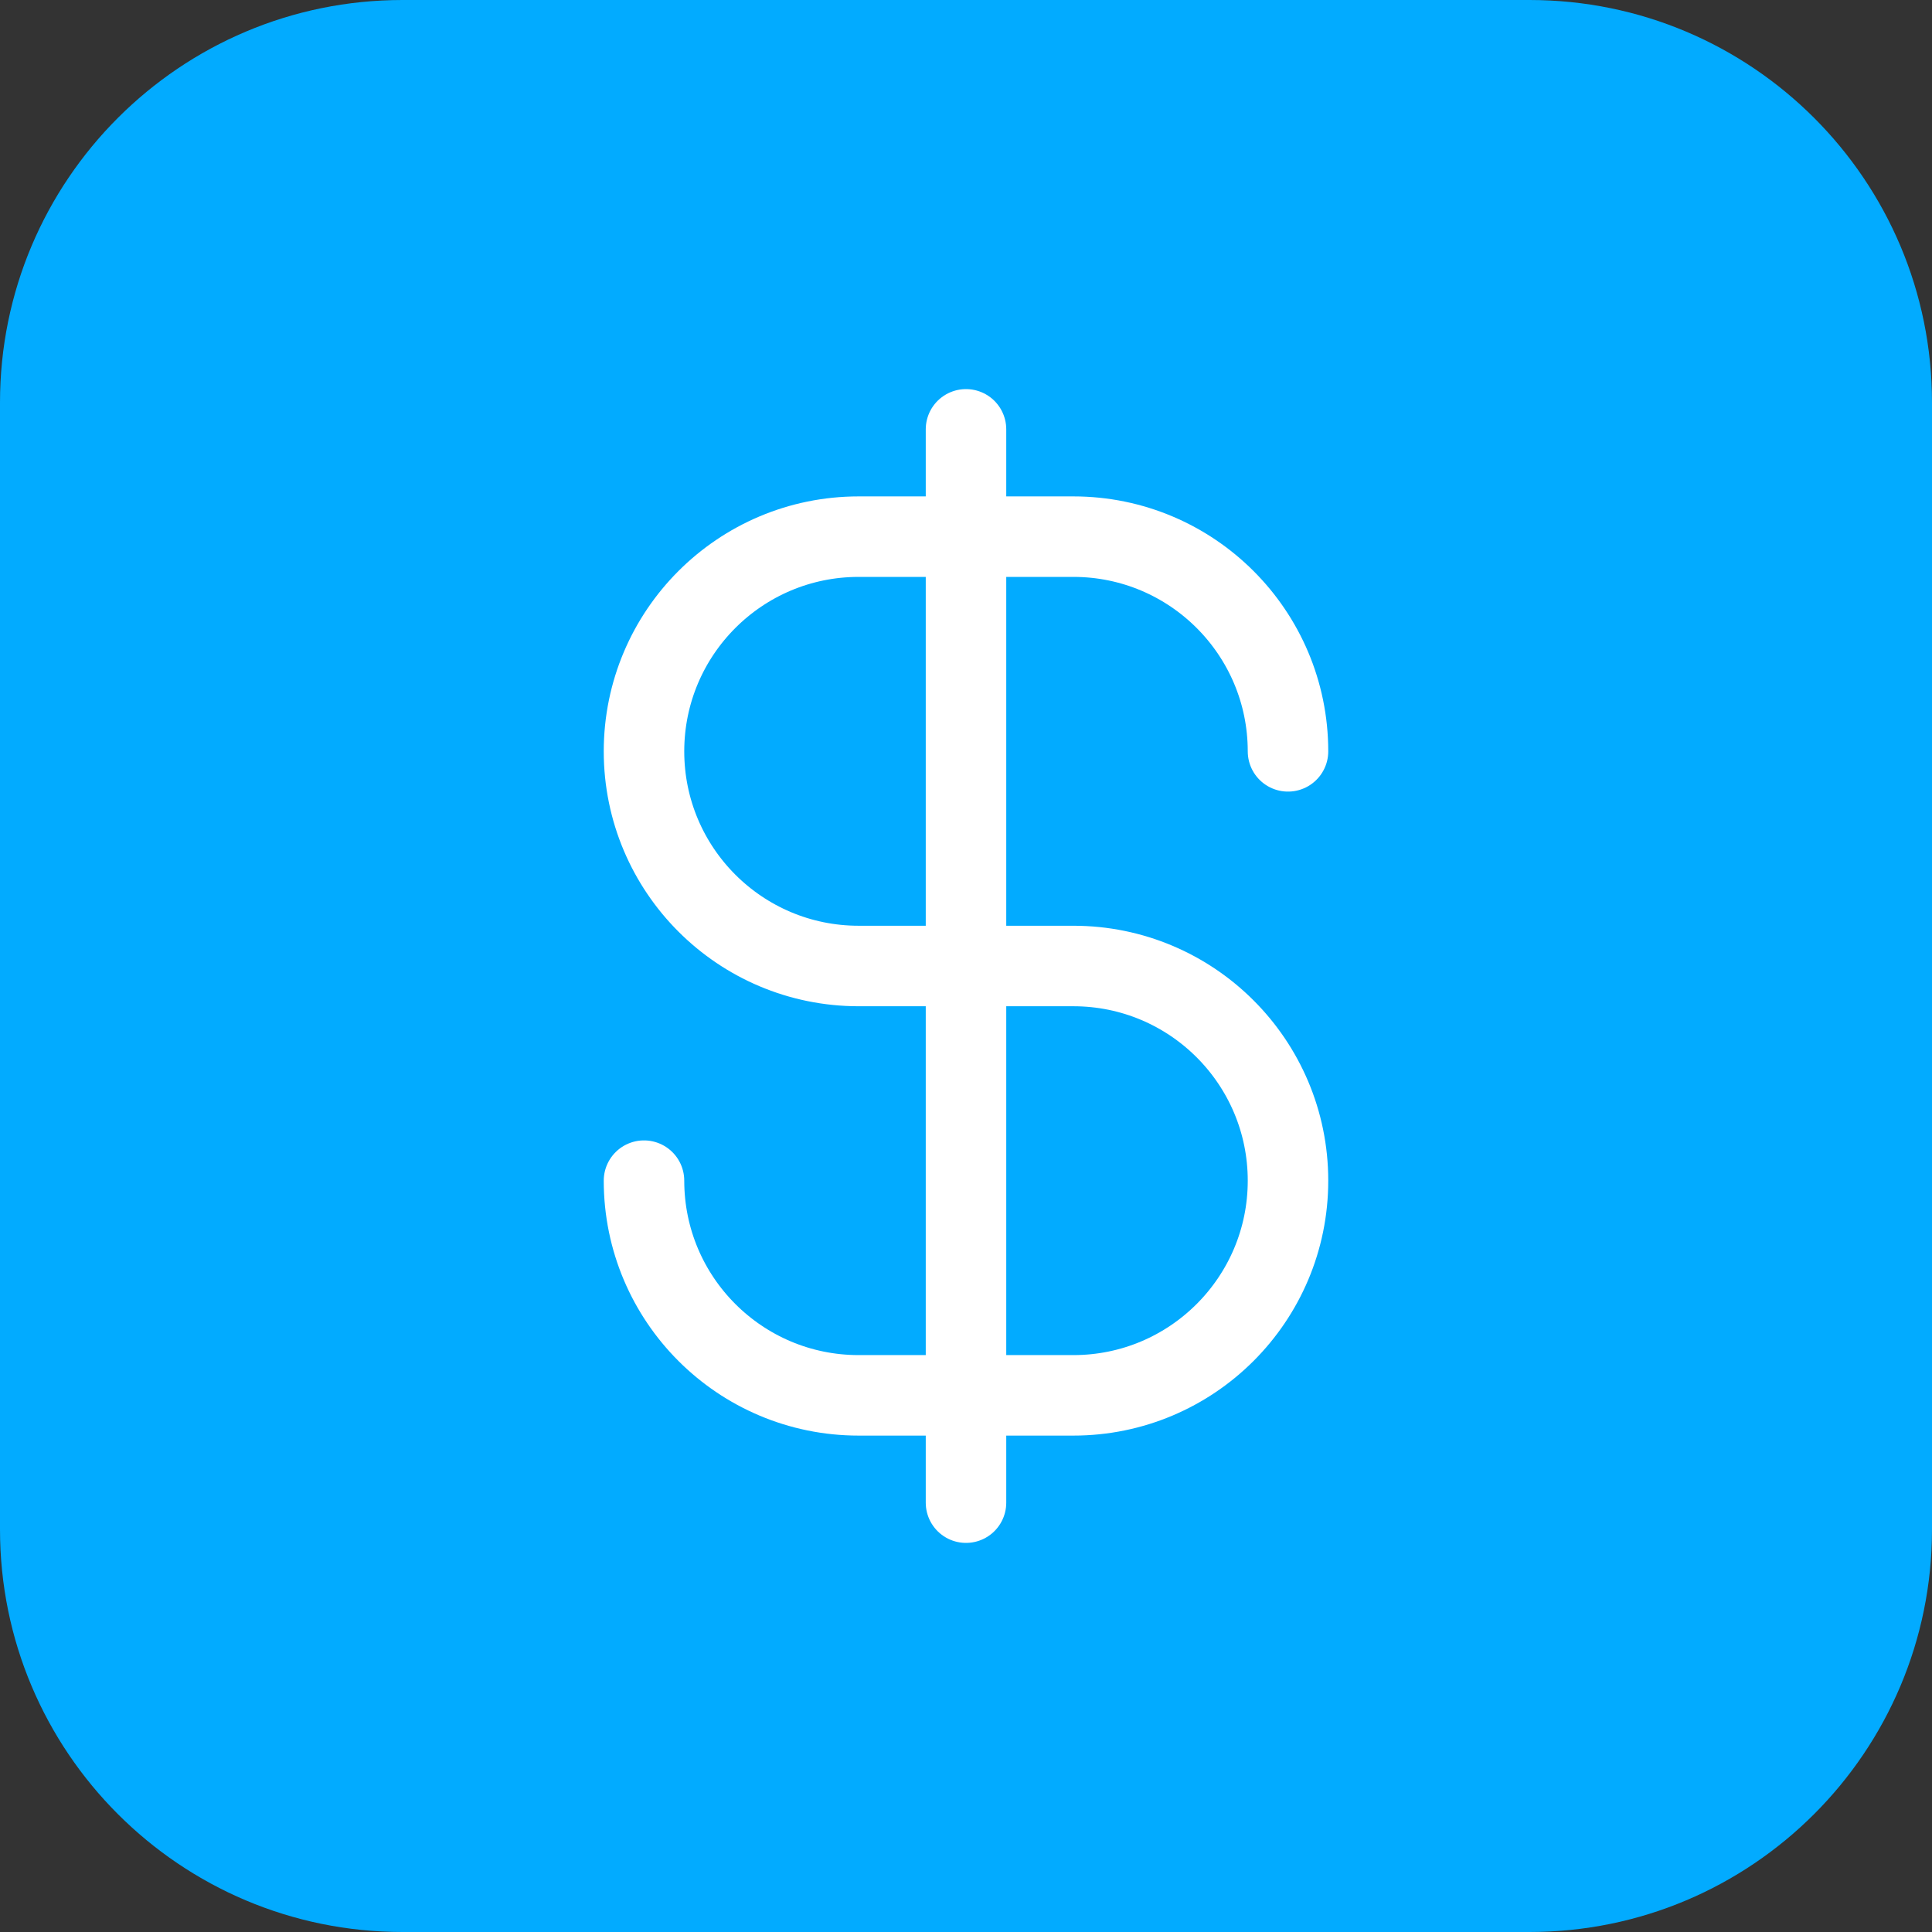
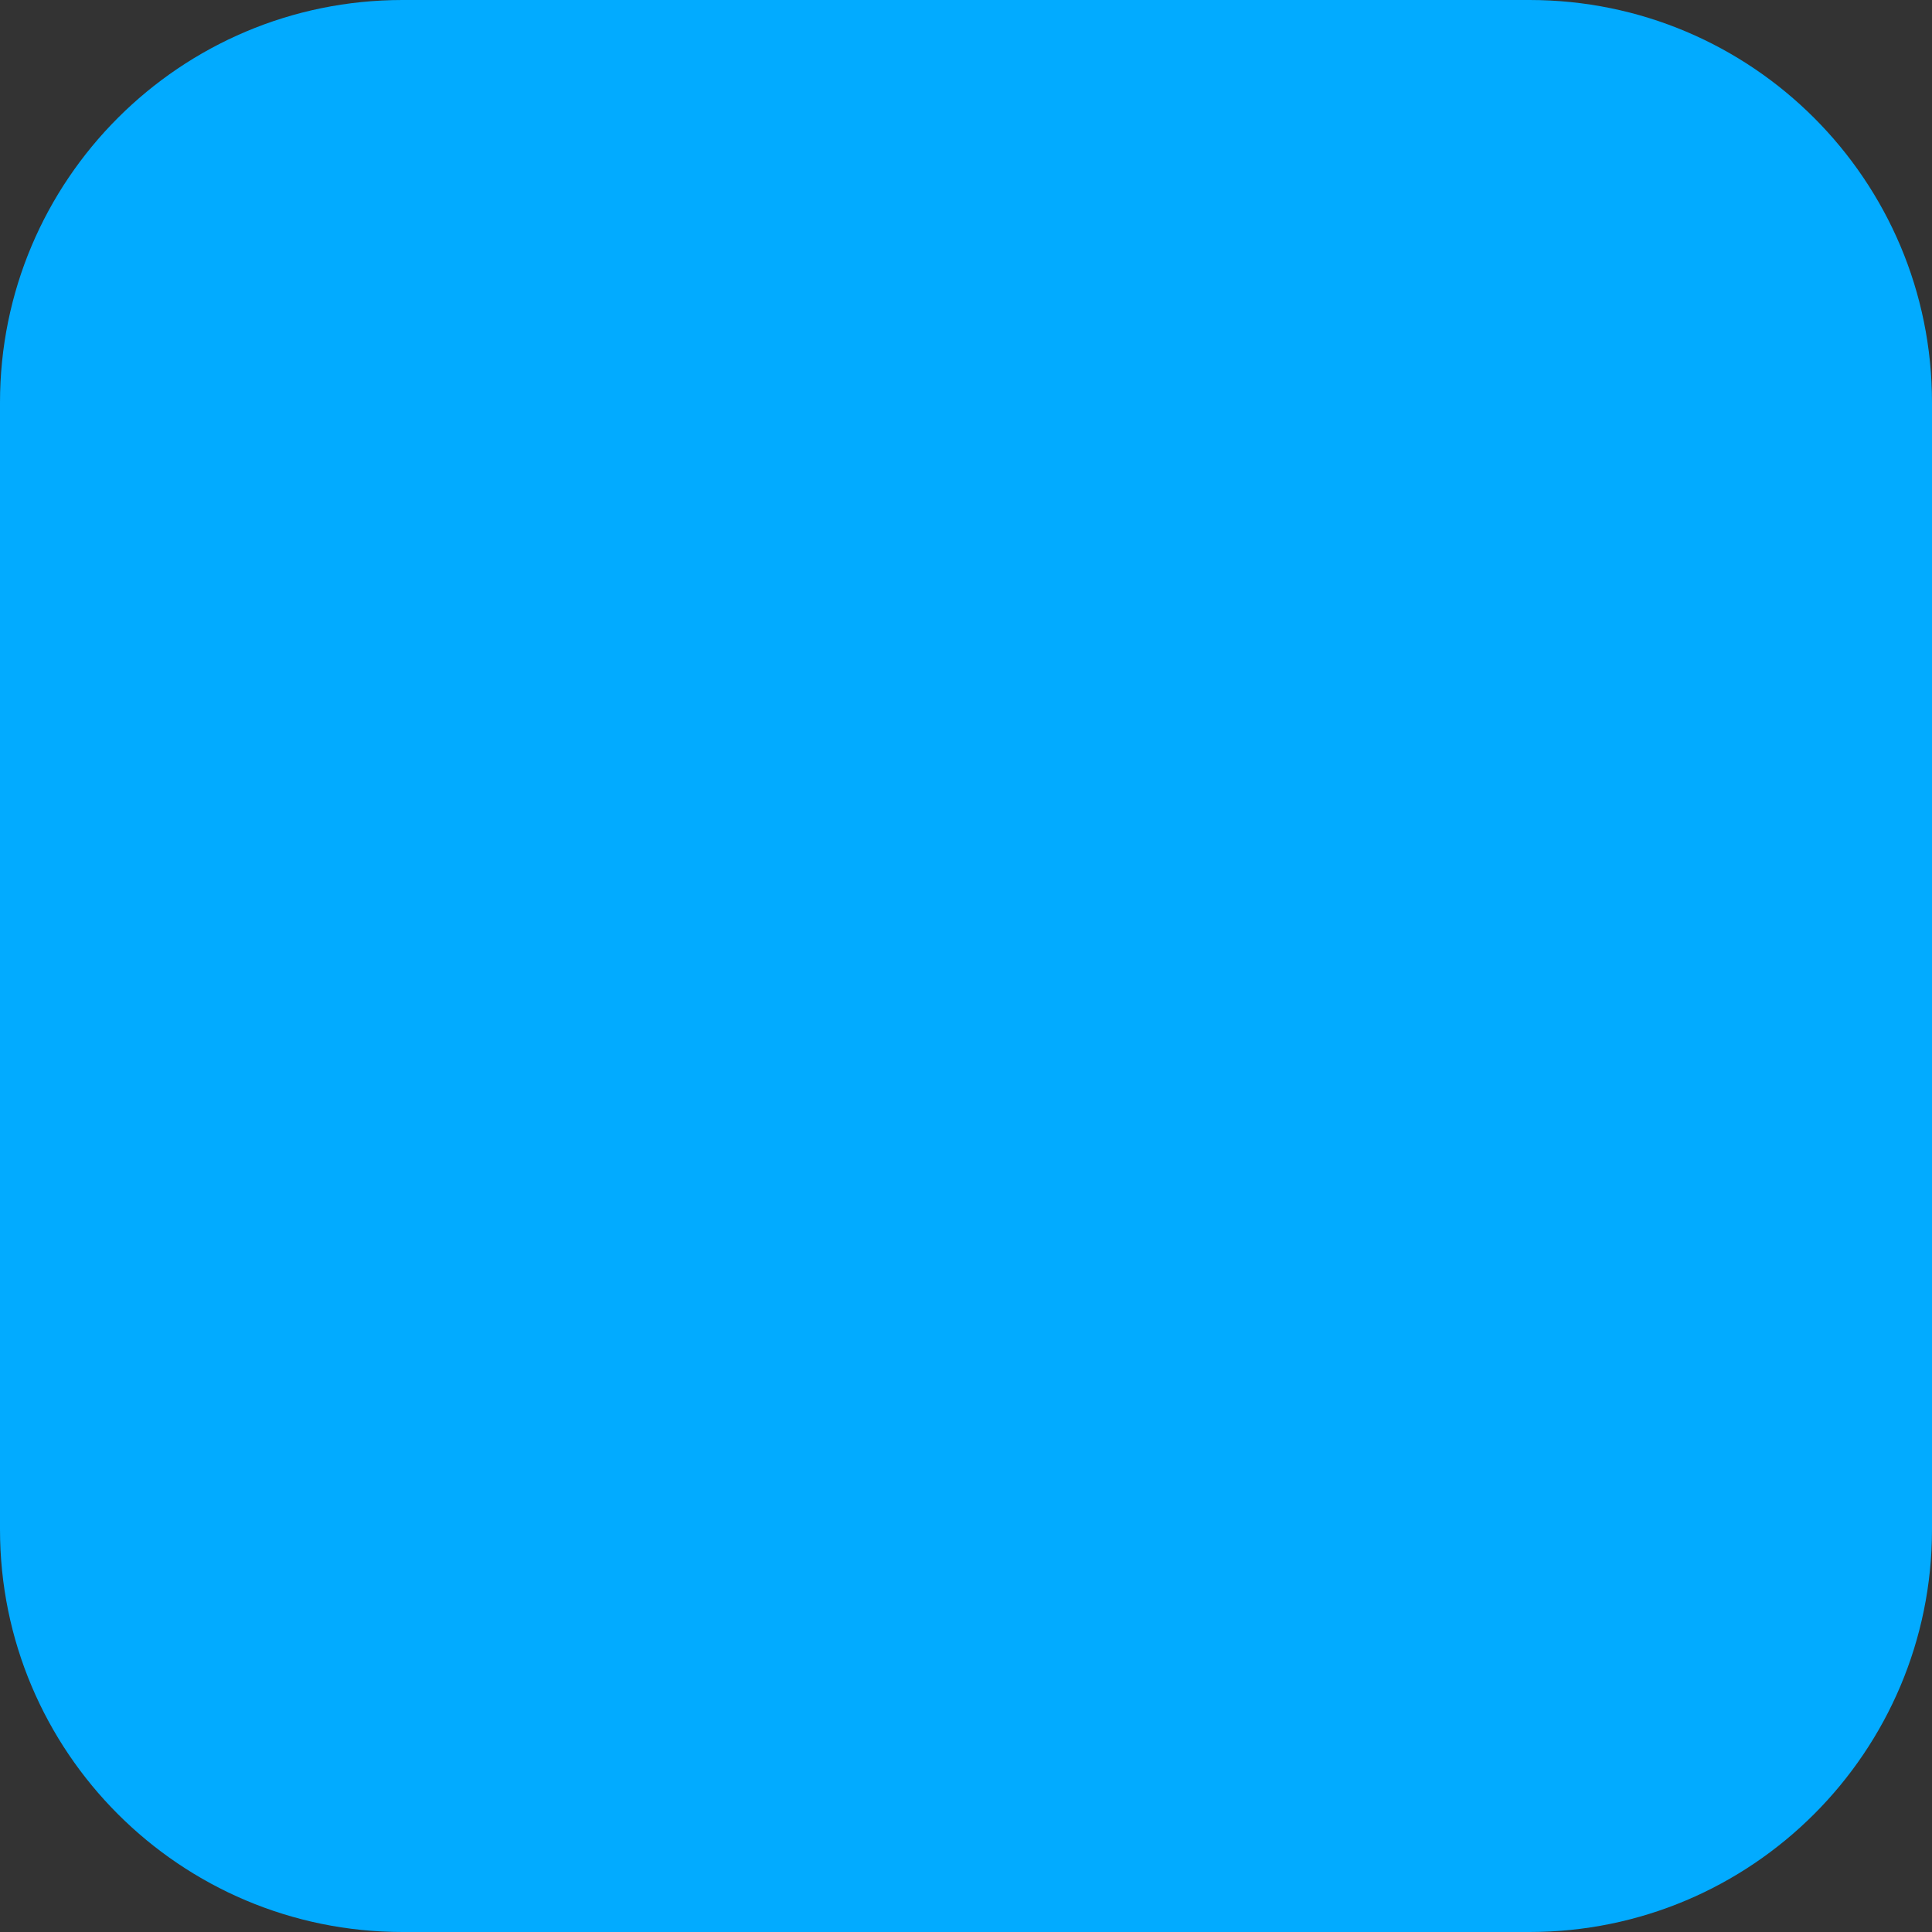
<svg xmlns="http://www.w3.org/2000/svg" width="48" height="48" viewBox="0 0 48 48" fill="none">
  <rect x="0" y="0" width="48" height="48" fill="#333333" stroke="none" />
  <path d="M0 10C0 4.477 4.477 0 10 0H38C43.523 0 48 4.477 48 10V38C48 43.523 43.523 48 38 48H10C4.477 48 0 43.523 0 38V10Z" fill="#02ABFF" />
-   <path d="M16 29.333C16 32.279 18.388 34.667 21.333 34.667H26.667C29.612 34.667 32 32.279 32 29.333C32 26.388 29.612 24 26.667 24H21.333C18.388 24 16 21.612 16 18.667C16 15.721 18.388 13.333 21.333 13.333H26.667C29.612 13.333 32 15.721 32 18.667M24 10.667V37.333" stroke="white" stroke-width="2" stroke-linecap="round" stroke-linejoin="round" />
</svg>